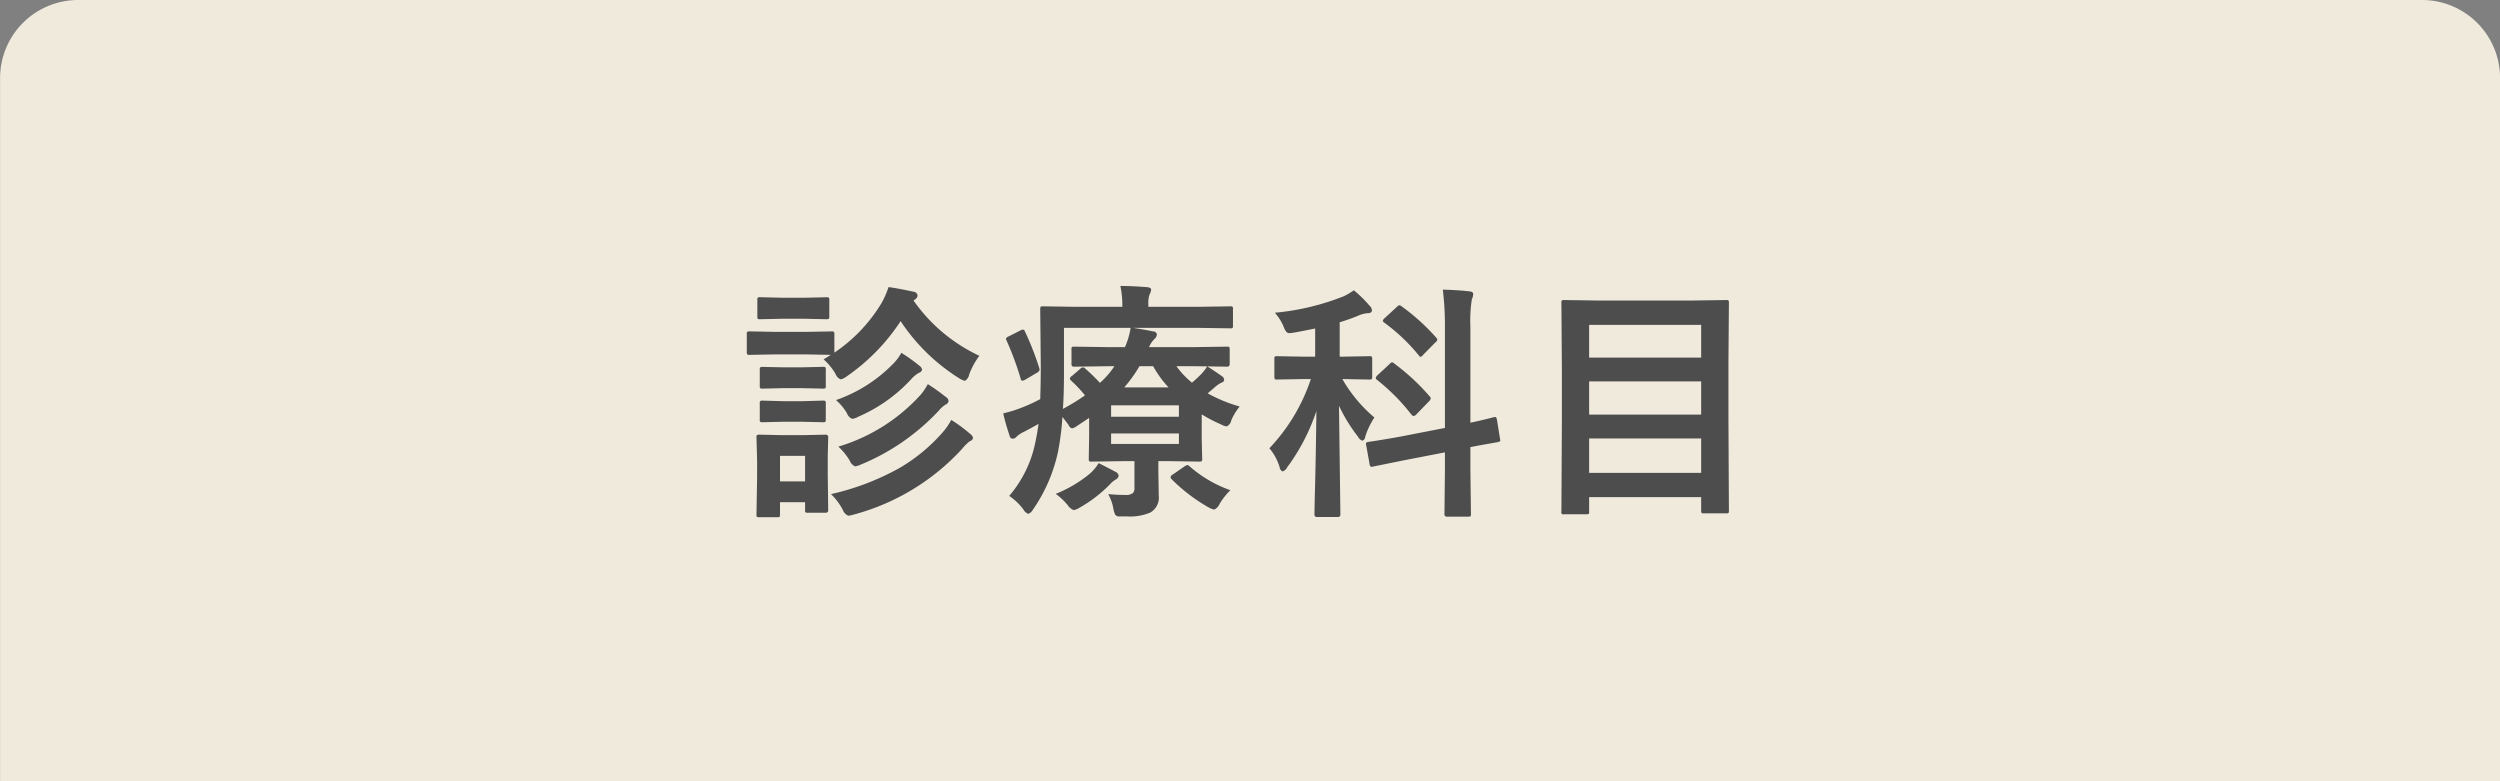
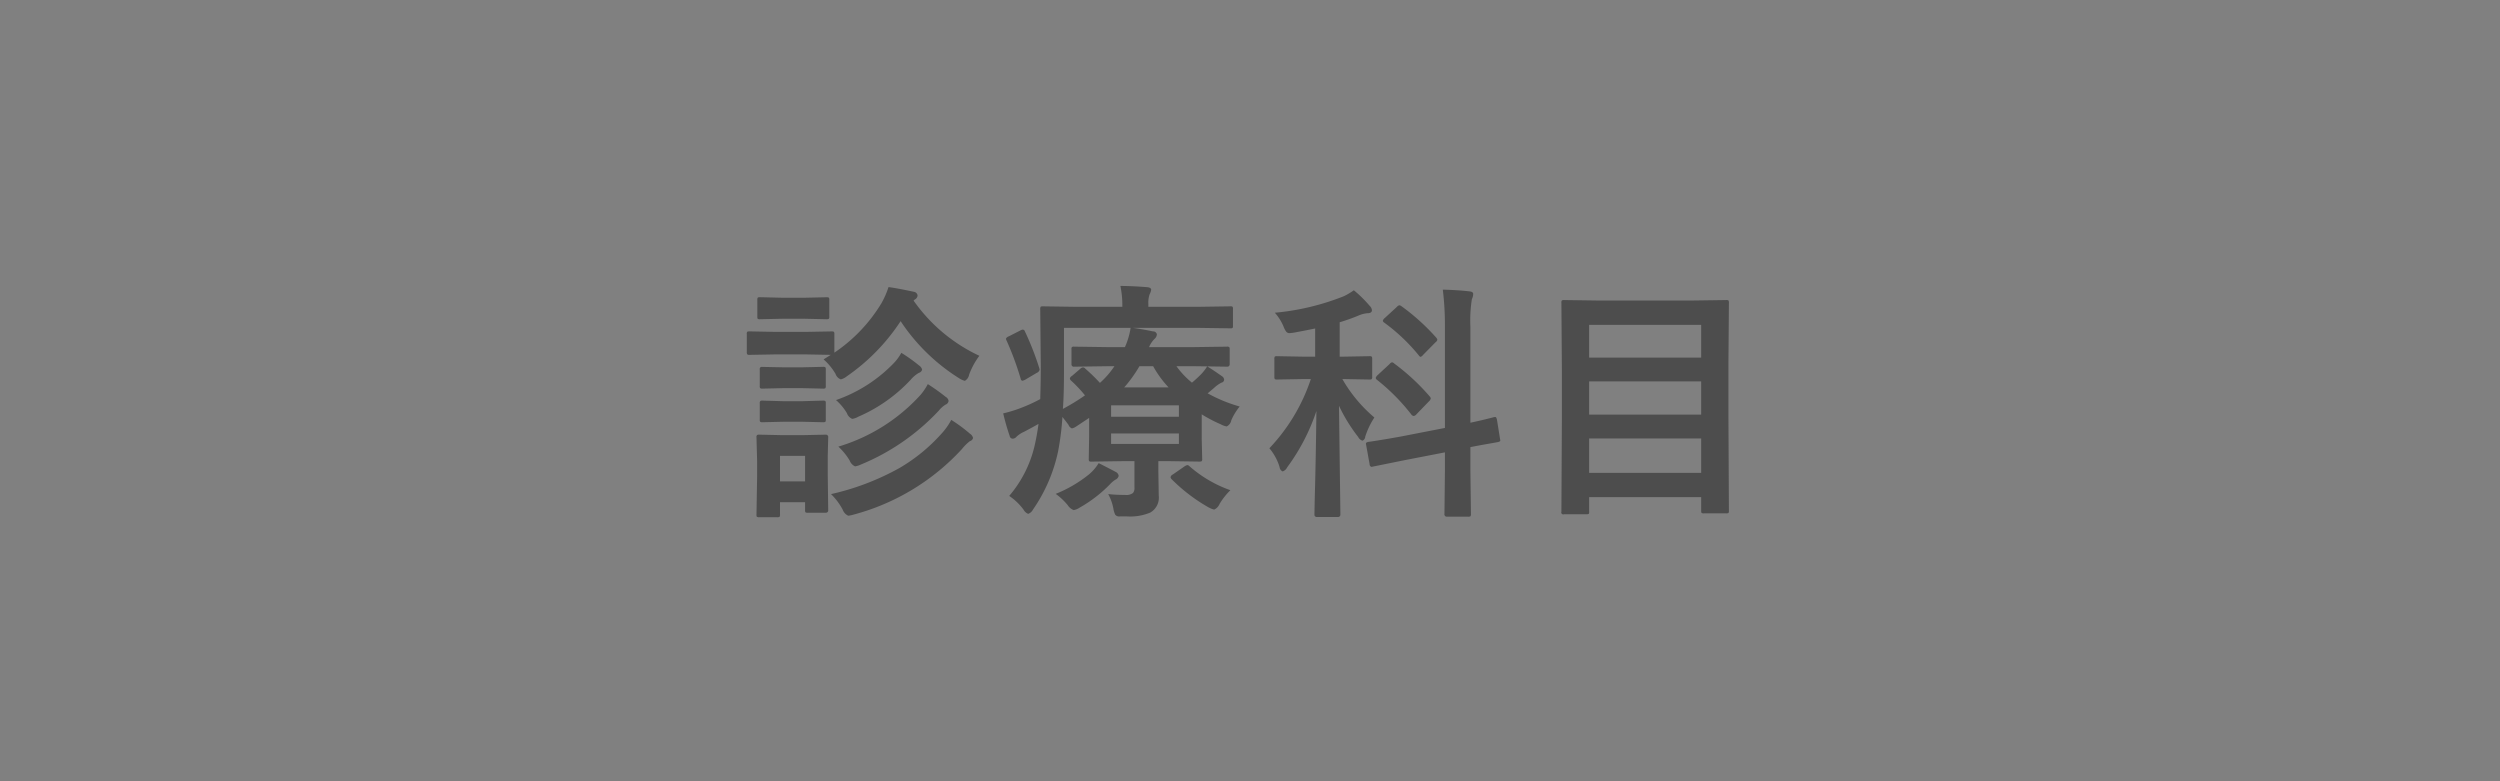
<svg xmlns="http://www.w3.org/2000/svg" id="hm-診療科目タブ.svg" width="320" height="100" viewBox="0 0 320 100">
  <rect x="0" y="0" width="320" height="100" fill="#808080" stroke="none" />
  <defs>
    <style>
      .cls-1 {
        fill: #f0eadd;
      }

      .cls-1, .cls-2 {
        fill-rule: evenodd;
      }

      .cls-2 {
        fill: #4d4d4d;
      }
    </style>
  </defs>
-   <path id="長方形_1634" data-name="長方形 1634" class="cls-1" d="M1237.98,272h300a9.995,9.995,0,0,1,10,10v90h-320V282A10,10,0,0,1,1237.98,272Z" transform="translate(-1227.97 -272)" />
  <path id="診療科目" class="cls-2" d="M1323.92,314.417a0.64,0.64,0,0,0-.3.047,0.437,0.437,0,0,0-.06.3v2.281a0.584,0.584,0,0,0,.05.3,0.369,0.369,0,0,0,.31.078l3.42-.062h3.64l3.33,0.062-0.92.579a7.5,7.5,0,0,1,1.53,1.859,1.133,1.133,0,0,0,.67.7,1.988,1.988,0,0,0,.77-0.391,25.641,25.641,0,0,0,6.89-7.062,24.721,24.721,0,0,0,7.52,7.328,2.53,2.53,0,0,0,.7.313,1.135,1.135,0,0,0,.55-0.8,9.42,9.42,0,0,1,1.31-2.407,21.28,21.28,0,0,1-8.42-7.062,0.874,0.874,0,0,1,.18-0.156,0.635,0.635,0,0,0,.33-0.485,0.538,0.538,0,0,0-.45-0.484q-2.1-.453-3.27-0.609a10.9,10.9,0,0,1-.92,2.093,20.228,20.228,0,0,1-6.01,6.3v-2.375a0.542,0.542,0,0,0-.05-0.281,0.492,0.492,0,0,0-.31-0.063l-3.43.063h-3.64Zm10,18.25v-2.218l0.06-2.453a0.3,0.3,0,0,0-.31-0.36l-2.97.063h-2.61l-2.9-.063a0.607,0.607,0,0,0-.31.047,0.358,0.358,0,0,0-.08.313l0.08,3v2.046l-0.08,4.8a0.624,0.624,0,0,0,.04.3,0.6,0.6,0,0,0,.35.063h2.26a0.586,0.586,0,0,0,.3-0.047,0.513,0.513,0,0,0,.06-0.313v-1.562h3.21v0.984a0.626,0.626,0,0,0,.04.3,0.47,0.47,0,0,0,.32.063h2.29a0.3,0.3,0,0,0,.31-0.36Zm-2.9.954h-3.21v-3.266h3.21v3.266Zm4.82,3.625a1.312,1.312,0,0,0,.71.765,3.931,3.931,0,0,0,.73-0.156,28.928,28.928,0,0,0,13.83-8.391,5.72,5.72,0,0,1,1.01-1,0.538,0.538,0,0,0,.4-0.406,0.913,0.913,0,0,0-.4-0.547,19.281,19.281,0,0,0-2.39-1.765,8.16,8.16,0,0,1-1.25,1.765,22.237,22.237,0,0,1-5.37,4.391,32.7,32.7,0,0,1-8.77,3.344,7.9,7.9,0,0,1,1.5,2h0Zm0.88-6.313a1.371,1.371,0,0,0,.7.766,3.038,3.038,0,0,0,.77-0.25,28.423,28.423,0,0,0,9.95-6.891,3.467,3.467,0,0,1,.86-0.766,0.6,0.6,0,0,0,.39-0.468,0.708,0.708,0,0,0-.36-0.516,25.141,25.141,0,0,0-2.3-1.641,7.639,7.639,0,0,1-.9,1.344,23.116,23.116,0,0,1-10.55,6.656,8.137,8.137,0,0,1,1.44,1.766h0Zm-0.33-6.016a1.187,1.187,0,0,0,.67.7,2.264,2.264,0,0,0,.78-0.282,19.959,19.959,0,0,0,6.69-4.718,4.107,4.107,0,0,1,1.05-.891,0.587,0.587,0,0,0,.42-0.406,0.836,0.836,0,0,0-.36-0.516,20.442,20.442,0,0,0-2.3-1.641,6.259,6.259,0,0,1-.93,1.282,18.887,18.887,0,0,1-7.43,4.765,6.9,6.9,0,0,1,1.41,1.7h0Zm-11.12-14.875a0.586,0.586,0,0,0-.3.047,0.437,0.437,0,0,0-.06.3v2.11a0.619,0.619,0,0,0,.04.3,0.47,0.47,0,0,0,.32.063l2.9-.063h2.69l2.87,0.063a0.656,0.656,0,0,0,.32-0.047,0.4,0.4,0,0,0,.07-0.312v-2.11a0.574,0.574,0,0,0-.04-0.281,0.582,0.582,0,0,0-.35-0.063l-2.87.063h-2.69Zm0.31,8.922a0.473,0.473,0,0,0-.28.047,0.358,0.358,0,0,0-.08.313V321.4a0.452,0.452,0,0,0,.05.281,0.473,0.473,0,0,0,.31.063l2.72-.063h2.28l2.72,0.063a0.634,0.634,0,0,0,.31-0.047,0.435,0.435,0,0,0,.06-0.3v-2.078a0.493,0.493,0,0,0-.05-0.3,0.509,0.509,0,0,0-.32-0.063l-2.72.063h-2.28Zm0,4.313a0.465,0.465,0,0,0-.28.047,0.383,0.383,0,0,0-.08.312v2.047a0.5,0.5,0,0,0,.05.3,0.474,0.474,0,0,0,.31.062l2.72-.062h2.28l2.72,0.062a0.638,0.638,0,0,0,.31-0.046,0.472,0.472,0,0,0,.06-0.313v-2.047a0.5,0.5,0,0,0-.05-0.3,0.518,0.518,0,0,0-.32-0.062l-2.72.078h-2.28Zm56.18-3.422c-0.49.49-.9,0.865-1.22,1.125a11.089,11.089,0,0,1-1.99-2.109h2.05l4.42,0.062a0.3,0.3,0,0,0,.35-0.328v-1.891a0.544,0.544,0,0,0-.05-0.281,0.427,0.427,0,0,0-.3-0.062l-4.42.062h-5.55a3.165,3.165,0,0,1,.71-1.062,0.829,0.829,0,0,0,.29-0.579,0.481,0.481,0,0,0-.51-0.375c-0.78-.166-1.64-0.317-2.56-0.453h8.14l4.34,0.063a0.52,0.52,0,0,0,.28-0.047,0.532,0.532,0,0,0,.05-0.3v-2.078a0.872,0.872,0,0,0-.03-0.313,0.36,0.36,0,0,0-.3-0.078l-4.34.063h-6.16v-0.344a3.329,3.329,0,0,1,.16-1.25,1.979,1.979,0,0,0,.2-0.578c0-.2-0.17-0.313-0.52-0.344q-1.92-.156-3.42-0.156a11.936,11.936,0,0,1,.25,2.453v0.219h-5.75l-4.42-.063a0.52,0.52,0,0,0-.28.047,0.59,0.59,0,0,0-.06.344l0.07,7.266c0,1.2-.02,2.6-0.07,4.218a20.181,20.181,0,0,1-2.18,1.016,17.474,17.474,0,0,1-2.56.812,29.1,29.1,0,0,0,.83,2.891,0.389,0.389,0,0,0,.39.344,0.616,0.616,0,0,0,.48-0.25,3.6,3.6,0,0,1,.99-0.641q1.215-.641,1.83-1-0.165,1.234-.39,2.281a15.174,15.174,0,0,1-3.36,6.938,7.517,7.517,0,0,1,1.83,1.75,1.168,1.168,0,0,0,.6.547,1.139,1.139,0,0,0,.61-0.547,20.517,20.517,0,0,0,3.21-7.422,35.048,35.048,0,0,0,.56-4.437q0.54,0.687.78,1.015a0.757,0.757,0,0,0,.44.453,1.524,1.524,0,0,0,.55-0.25l1.65-1.093v2.312l-0.05,2.938a0.542,0.542,0,0,0,.05.281,0.421,0.421,0,0,0,.3.062l4.19-.062h1.31v3.39a0.946,0.946,0,0,1-.19.688,1.361,1.361,0,0,1-.97.25,20.629,20.629,0,0,1-2.2-.109,6.3,6.3,0,0,1,.67,1.89,2.55,2.55,0,0,0,.24.766,0.654,0.654,0,0,0,.59.2h0.86a6.676,6.676,0,0,0,3.01-.484,2.193,2.193,0,0,0,1.1-2.172l-0.05-3.047v-1.375h1.03l4.19,0.062a0.6,0.6,0,0,0,.33-0.054,0.437,0.437,0,0,0,.06-0.289l-0.06-2.594v-3.11a18.261,18.261,0,0,0,2.42,1.266,2.325,2.325,0,0,0,.78.281,1.109,1.109,0,0,0,.59-0.8,7.5,7.5,0,0,1,1.07-1.75,19.006,19.006,0,0,1-4.1-1.687l0.83-.7a3.923,3.923,0,0,1,.95-0.672,0.4,0.4,0,0,0,.33-0.391,0.6,0.6,0,0,0-.29-0.437c-0.79-.552-1.41-0.969-1.88-1.25a5.854,5.854,0,0,1-.73.953h0Zm-11.14-.984a11.14,11.14,0,0,1-1.86,2.14,21.66,21.66,0,0,0-1.88-1.828,0.365,0.365,0,0,0-.3-0.156,0.562,0.562,0,0,0-.31.156l-1.09.938a0.546,0.546,0,0,0-.27.328,0.463,0.463,0,0,0,.14.25,17.768,17.768,0,0,1,1.8,1.906,27.194,27.194,0,0,1-2.83,1.734c0.1-1.281.14-2.911,0.14-4.89v-5.485h8.53a9.564,9.564,0,0,1-.73,2.469h-2.08l-4.42-.062a0.523,0.523,0,0,0-.28.046,0.437,0.437,0,0,0-.06.3v1.891a0.294,0.294,0,0,0,.34.328l4.42-.062h0.74Zm8.25,6.468h-8.68v-1.453h8.68v1.453Zm-8.68,3.485V327.48h8.68v1.344h-8.68Zm1.68-7.235a17.366,17.366,0,0,0,1.95-2.718h1.75a13.552,13.552,0,0,0,1.98,2.718h-5.68Zm-4.52,11.141a16.582,16.582,0,0,1-4.25,2.484,8.152,8.152,0,0,1,1.53,1.438,1.628,1.628,0,0,0,.77.64,1.952,1.952,0,0,0,.76-0.312,17.285,17.285,0,0,0,3.88-2.984,3.438,3.438,0,0,1,.7-0.594,0.715,0.715,0,0,0,.42-0.485,0.645,0.645,0,0,0-.39-0.515c-0.22-.125-0.94-0.5-2.17-1.125a5.7,5.7,0,0,1-1.25,1.453h0Zm12.59-1.2a1.154,1.154,0,0,0-.4.2l-1.44,1a0.506,0.506,0,0,0-.3.344,0.459,0.459,0,0,0,.14.265,21.888,21.888,0,0,0,4.68,3.578,3.09,3.09,0,0,0,.76.313,1.38,1.38,0,0,0,.7-0.734,8.626,8.626,0,0,1,1.38-1.75,15.966,15.966,0,0,1-5.25-3.079,0.425,0.425,0,0,0-.27-0.14h0Zm-21.03-17.344a1.01,1.01,0,0,0-.39.141l-1.44.734a0.559,0.559,0,0,0-.35.3,0.773,0.773,0,0,0,.09.25,38.407,38.407,0,0,1,1.8,4.875,0.272,0.272,0,0,0,.21.25,1.29,1.29,0,0,0,.43-0.172l1.4-.828a0.61,0.61,0,0,0,.38-0.406,1.02,1.02,0,0,0-.05-0.235,36.528,36.528,0,0,0-1.83-4.672,0.308,0.308,0,0,0-.25-0.234h0Zm41.06-4.266a31.619,31.619,0,0,1-8.82,2.11,6.387,6.387,0,0,1,1.1,1.734,2.849,2.849,0,0,0,.33.656,0.509,0.509,0,0,0,.45.219,5.05,5.05,0,0,0,.65-0.078c1.12-.208,1.99-0.38,2.63-0.516v3.61h-1.34l-3.54-.063a0.545,0.545,0,0,0-.28.047,0.471,0.471,0,0,0-.06.313v2.265a0.584,0.584,0,0,0,.05.3,0.4,0.4,0,0,0,.29.063l3.54-.063h0.79a23.634,23.634,0,0,1-5.31,8.86,6.682,6.682,0,0,1,1.31,2.421,0.681,0.681,0,0,0,.39.547,1,1,0,0,0,.57-0.515,25.9,25.9,0,0,0,3.75-7.219c-0.04,3.406-.1,7.109-0.21,11.109-0.03,1.313-.04,2.026-0.04,2.141a0.287,0.287,0,0,0,.34.312h2.62a0.3,0.3,0,0,0,.36-0.312l-0.18-13.922a21.233,21.233,0,0,0,2.45,3.984,0.94,0.94,0,0,0,.55.485,0.571,0.571,0,0,0,.36-0.516,10,10,0,0,1,1.17-2.453,18.353,18.353,0,0,1-4.1-4.922l3.46,0.063a0.565,0.565,0,0,0,.29-0.047,0.437,0.437,0,0,0,.07-0.313v-2.265a0.586,0.586,0,0,0-.05-0.3,0.454,0.454,0,0,0-.31-0.063l-3.52.063h-0.28v-4.406a24.389,24.389,0,0,0,2.45-.875,3.6,3.6,0,0,1,1.1-.282c0.38,0,.58-0.13.58-0.39a0.922,0.922,0,0,0-.3-0.563,15.466,15.466,0,0,0-2.02-1.984,8.427,8.427,0,0,1-1.29.765h0Zm4.4,18.454c-0.79.125-1.21,0.187-1.25,0.187-0.21.042-.31,0.115-0.31,0.219a0.909,0.909,0,0,0,.03.2l0.44,2.437a0.345,0.345,0,0,0,.23.344,0.656,0.656,0,0,0,.16-0.031l4.09-.828,5.16-1v2.344l-0.06,5.531a0.3,0.3,0,0,0,.31.359h2.72a0.555,0.555,0,0,0,.29-0.047,0.433,0.433,0,0,0,.07-0.312l-0.07-5.563V329.23c0.86-.167,1.65-0.313,2.38-0.438q1.065-.187,1.11-0.2c0.23-.041.34-0.114,0.34-0.218a0.685,0.685,0,0,0-.03-0.157l-0.4-2.5c-0.06-.229-0.12-0.343-0.21-0.343a1.218,1.218,0,0,0-.15.015c-0.05.011-.12,0.031-0.24,0.063-0.28.073-.47,0.12-0.56,0.14-0.66.167-1.4,0.339-2.24,0.516V313.839a17.8,17.8,0,0,1,.19-3.547,1.55,1.55,0,0,0,.17-0.671c0-.188-0.17-0.3-0.51-0.329-0.98-.114-2.11-0.187-3.38-0.218a38.168,38.168,0,0,1,.27,4.828v12.875l-5.7,1.109c-1.04.188-1.98,0.349-2.85,0.485h0Zm1.78-10a0.581,0.581,0,0,0-.31.218l-1.55,1.438a0.755,0.755,0,0,0-.23.359,0.466,0.466,0,0,0,.19.25,25.773,25.773,0,0,1,4.4,4.453,0.447,0.447,0,0,0,.28.157,0.615,0.615,0,0,0,.36-0.235l1.57-1.625a0.728,0.728,0,0,0,.25-0.39,0.521,0.521,0,0,0-.16-0.282,27.682,27.682,0,0,0-4.52-4.187,0.5,0.5,0,0,0-.28-0.156h0Zm0.94-7.3a0.642,0.642,0,0,0-.33.218l-1.53,1.407a0.76,0.76,0,0,0-.26.359,0.394,0.394,0,0,0,.2.25,23.6,23.6,0,0,1,4.41,4.188,0.422,0.422,0,0,0,.23.187,0.85,0.85,0,0,0,.34-0.281l1.57-1.594a0.509,0.509,0,0,0,.23-0.328,0.6,0.6,0,0,0-.16-0.281,27.111,27.111,0,0,0-4.45-4.016,0.555,0.555,0,0,0-.25-0.109h0Zm24.23,26.718a0.432,0.432,0,0,0,.06-0.3v-1.86h14.34v1.735a0.544,0.544,0,0,0,.05.281,0.427,0.427,0,0,0,.3.062h2.85a0.58,0.58,0,0,0,.29-0.047,0.432,0.432,0,0,0,.06-0.3l-0.06-11.782v-7.265l0.06-7.547a0.589,0.589,0,0,0-.05-0.3,0.435,0.435,0,0,0-.31-0.063l-4.44.063h-11.84l-4.44-.063a0.613,0.613,0,0,0-.3.047,0.472,0.472,0,0,0-.06.313l0.06,8.609v6.266l-0.06,11.844a0.262,0.262,0,0,0,.34.343h2.82a0.782,0.782,0,0,0,.33-0.047h0Zm0.06-9.671h14.34v4.406h-14.34v-4.406Zm0-7.3h14.34v4.25h-14.34v-4.25Zm14.34-7.235v4.188h-14.34v-4.188h14.34Z" transform="translate(-1227.97 -272)" />
</svg>